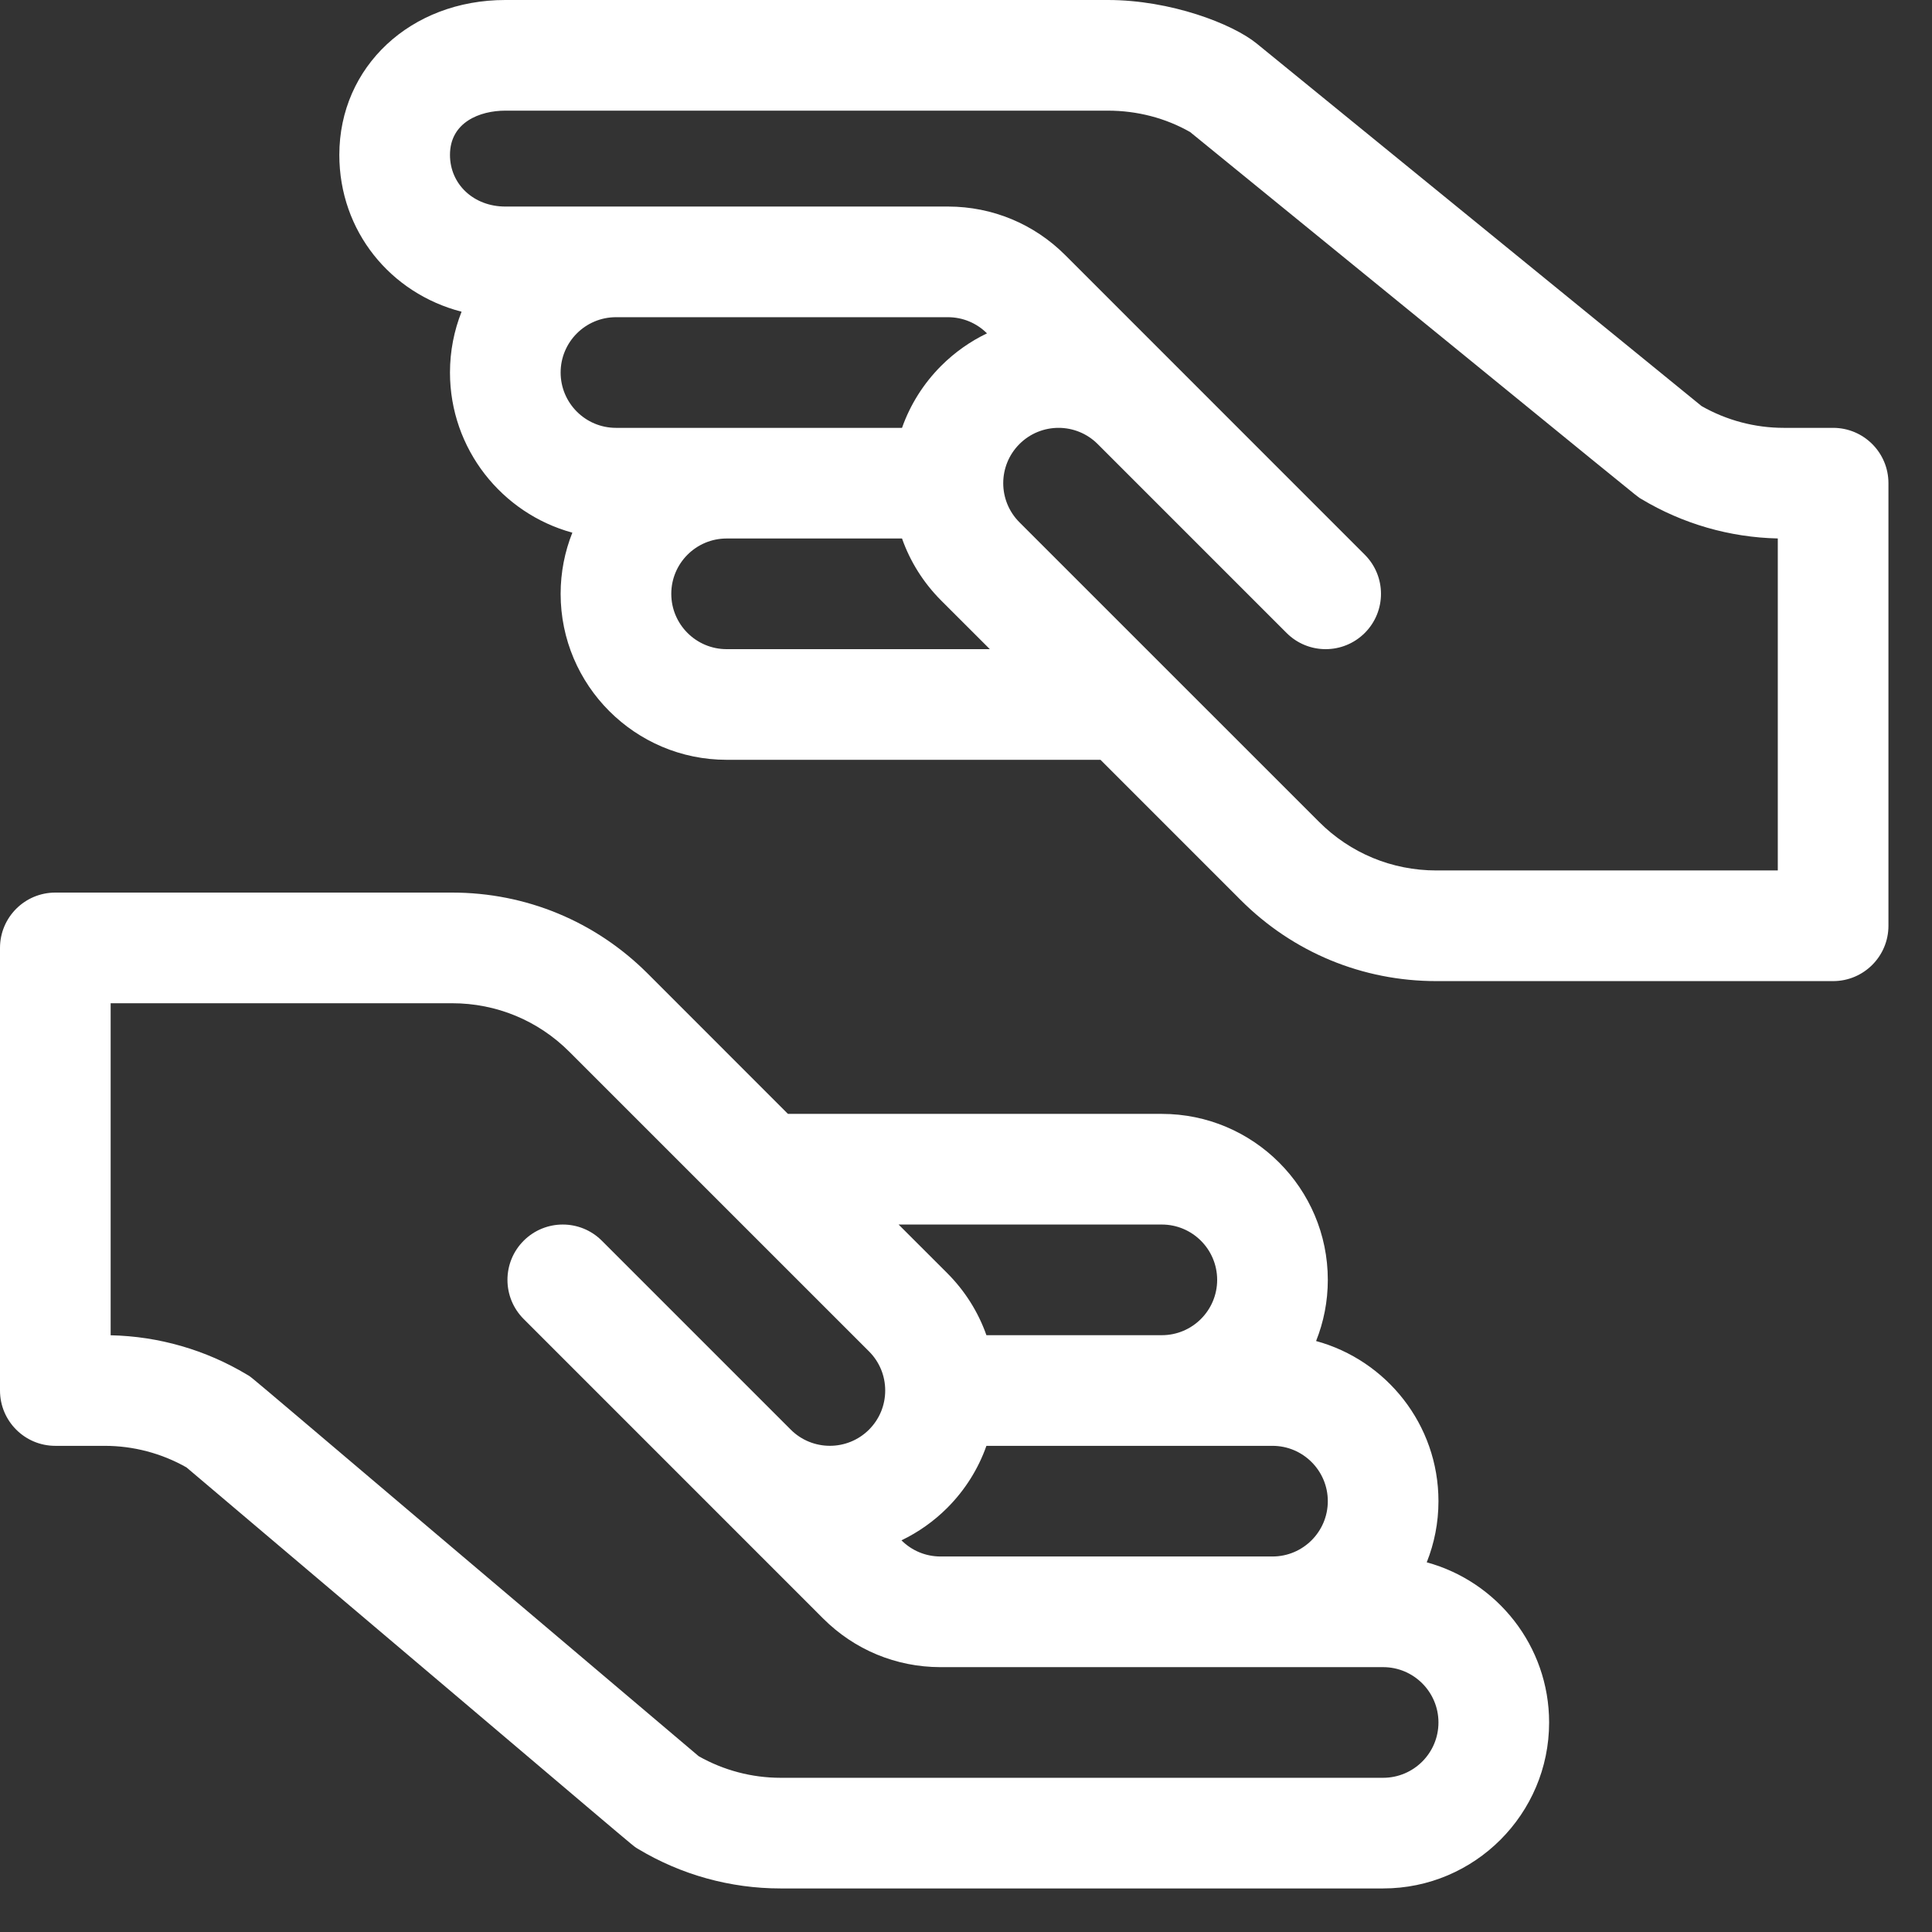
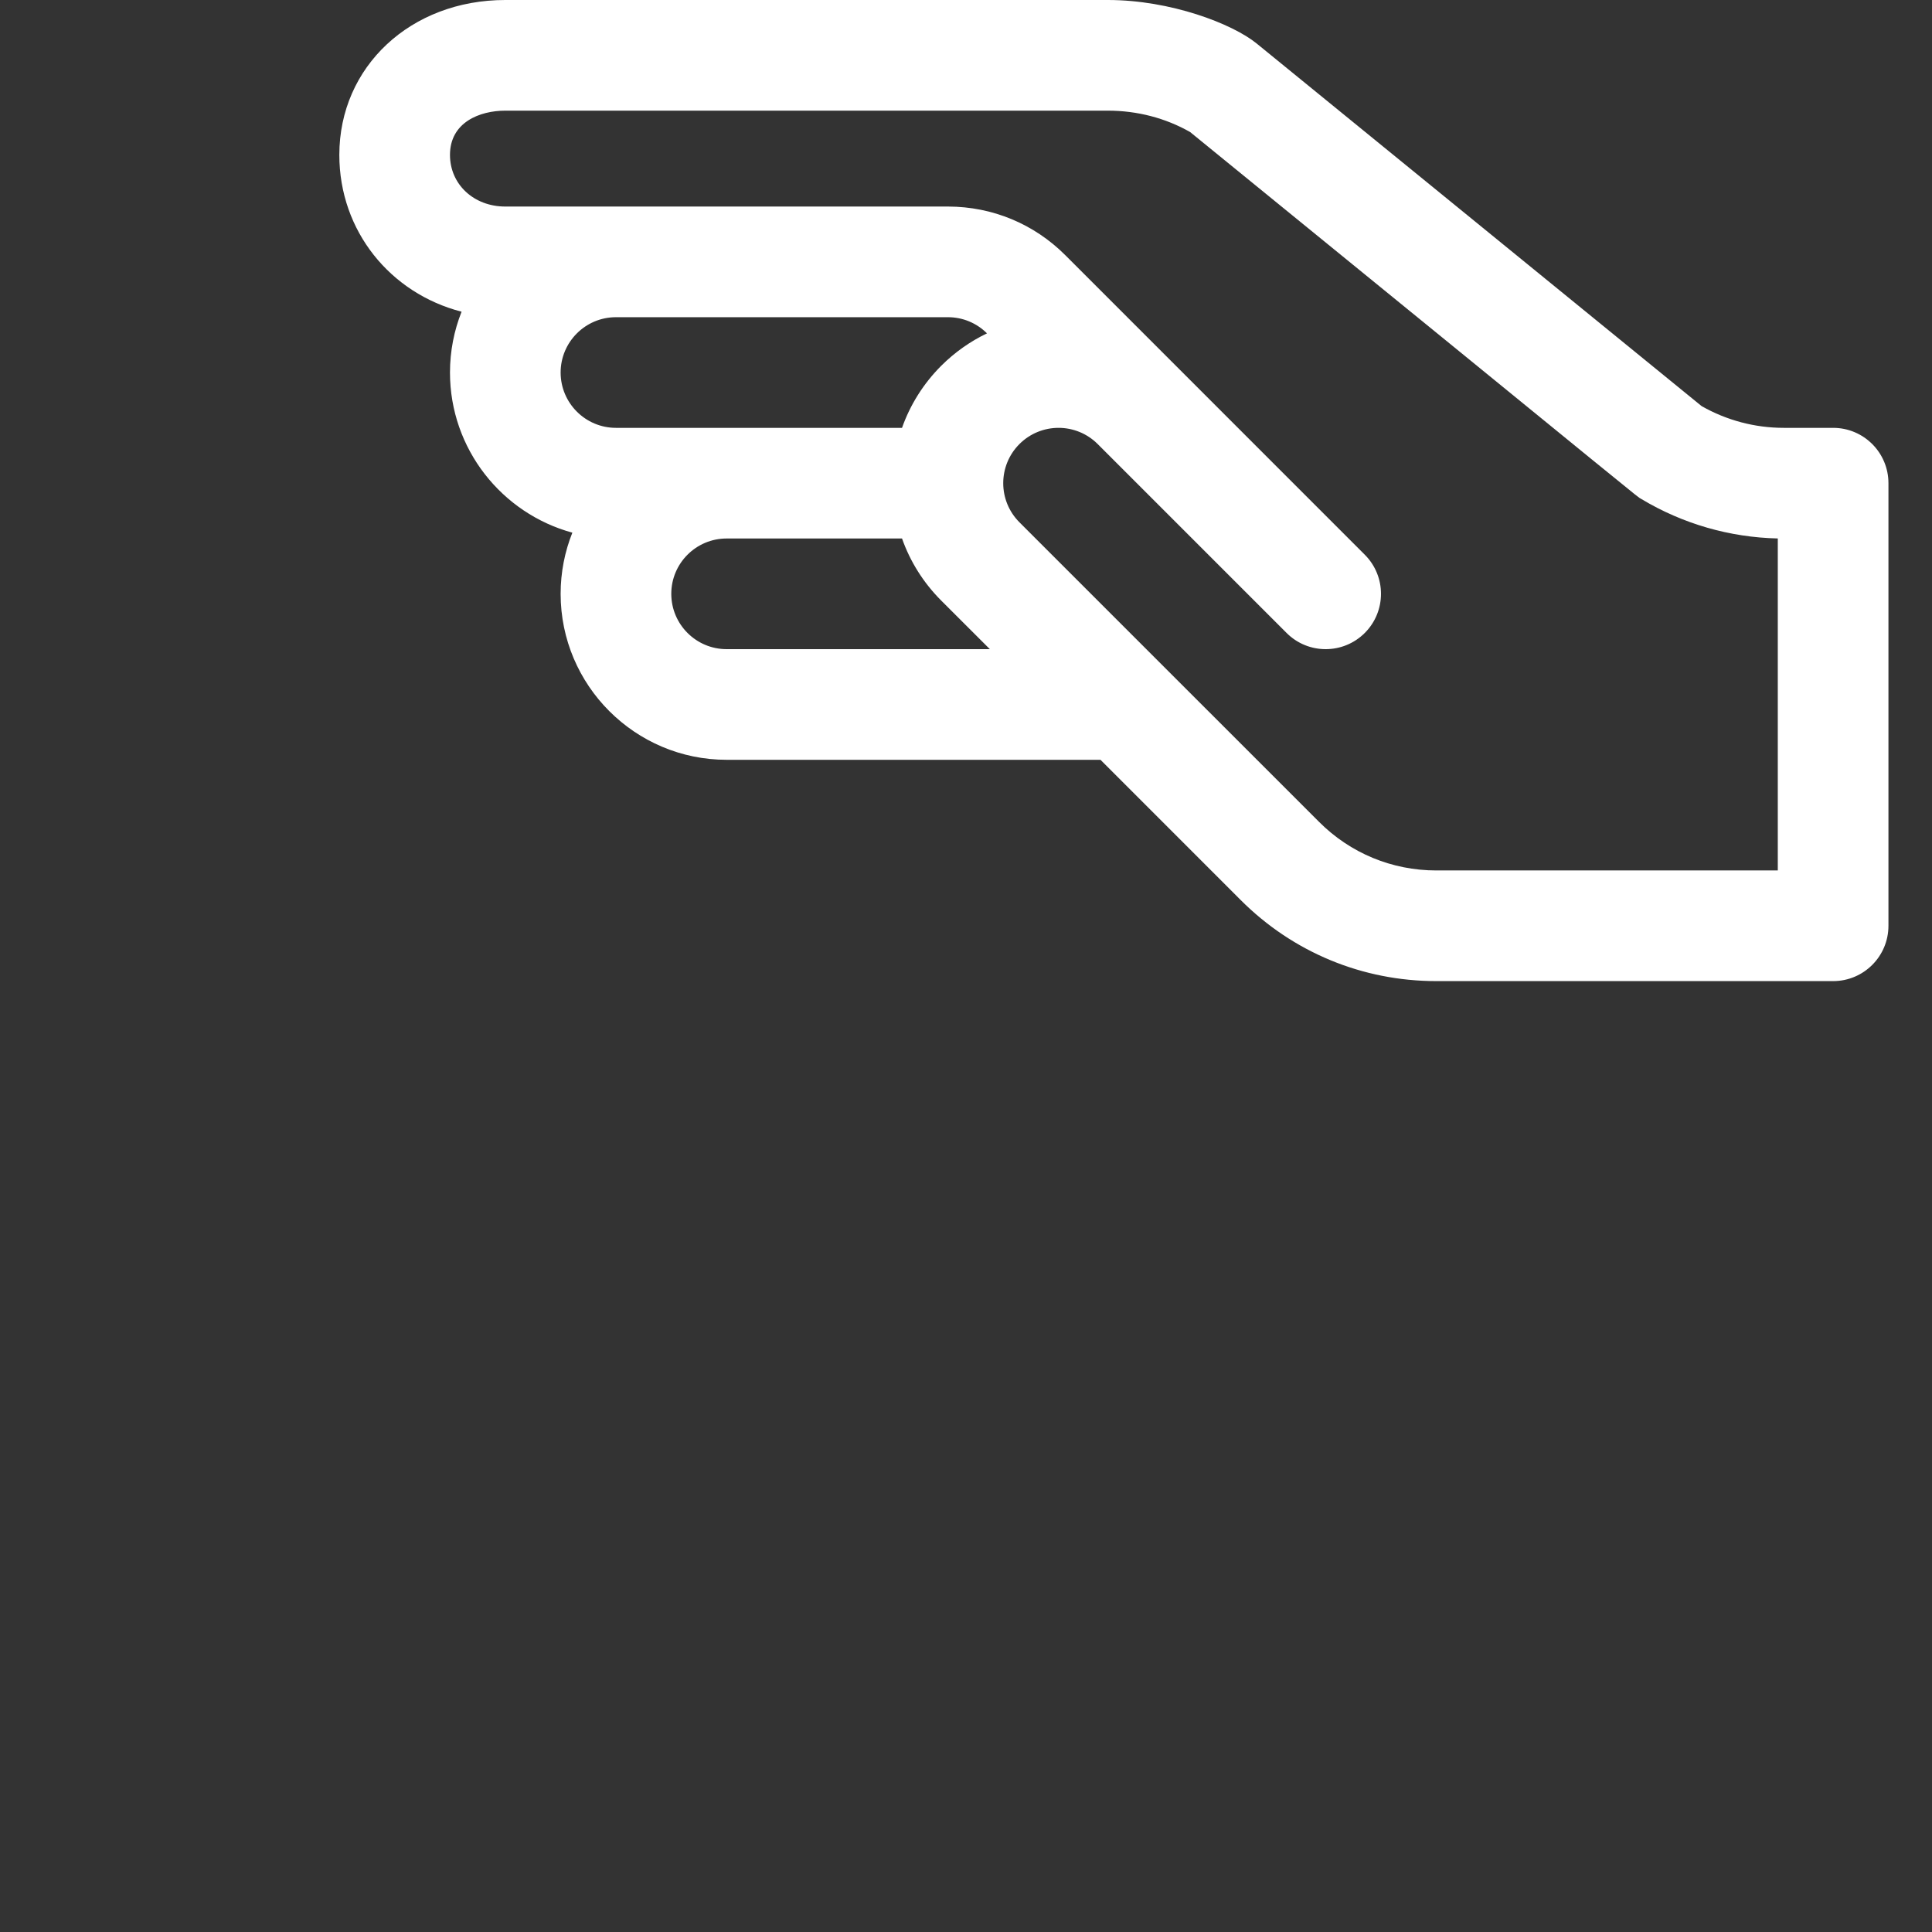
<svg xmlns="http://www.w3.org/2000/svg" width="44px" height="44px" viewBox="0 0 44 44" version="1.1">
  <rect x="0" y="0" width="44" height="44" fill="#333333" stroke="none" />
  <title>hand</title>
  <desc>Created with Sketch.</desc>
  <g id="Home" stroke="none" stroke-width="1" fill="none" fill-rule="evenodd">
    <g id="USA_Home_V2" transform="translate(-1181, -1012)" fill="#FFFFFF" fill-rule="nonzero">
      <g id="hand" transform="translate(1181, 1012)">
-         <path d="M1.26,32.928 L2.384,32.928 C3.037,32.928 3.679,33.097 4.247,33.419 C15.017,42.533 14.368,42.01 14.535,42.11 C15.514,42.698 16.634,43.008 17.776,43.008 L31.5,43.008 C33.584,43.008 35.28,41.312 35.28,39.228 C35.28,37.487 34.097,36.018 32.493,35.581 C32.665,35.15 32.76,34.68 32.76,34.188 C32.76,32.447 31.577,30.978 29.973,30.541 C30.145,30.11 30.24,29.64 30.24,29.148 C30.24,27.064 28.544,25.368 26.46,25.368 L17.945,25.368 L14.751,22.173 C13.561,20.983 11.979,20.328 10.296,20.328 L1.26,20.328 C0.564,20.328 0,20.892 0,21.588 L0,31.668 C0,32.364 0.564,32.928 1.26,32.928 Z M28.98,35.448 L21.42,35.448 C21.084,35.448 20.768,35.317 20.53,35.08 C20.912,34.897 21.264,34.649 21.573,34.341 C21.978,33.935 22.28,33.453 22.465,32.928 L28.98,32.928 C29.675,32.928 30.24,33.493 30.24,34.188 C30.24,34.883 29.675,35.448 28.98,35.448 L28.98,35.448 Z M26.46,27.888 C27.155,27.888 27.72,28.453 27.72,29.148 C27.72,29.843 27.155,30.408 26.46,30.408 L22.465,30.408 C22.28,29.883 21.978,29.401 21.573,28.995 L20.465,27.888 L26.46,27.888 Z M2.52,22.848 L10.296,22.848 C11.306,22.848 12.255,23.241 12.968,23.955 L19.791,30.777 C20.029,31.015 20.16,31.332 20.16,31.668 C20.16,32.004 20.029,32.321 19.791,32.559 C19.3,33.05 18.5,33.05 18.009,32.559 L13.707,28.257 C13.216,27.765 12.418,27.765 11.926,28.257 C11.434,28.749 11.434,29.547 11.926,30.039 L18.747,36.861 C19.46,37.573 20.407,37.966 21.414,37.968 C21.415,37.968 21.416,37.968 21.417,37.968 L31.5,37.968 C32.195,37.968 32.76,38.533 32.76,39.228 C32.76,39.923 32.195,40.488 31.5,40.488 L17.776,40.488 C17.123,40.488 16.481,40.318 15.913,39.997 C5.143,30.883 5.792,31.406 5.625,31.306 C4.685,30.742 3.615,30.433 2.52,30.41 L2.52,22.848 Z" id="Shape" />
        <path d="M41.748,9.744 L40.624,9.744 C39.967,9.744 39.322,9.573 38.752,9.248 L28.621,0.992 C28.067,0.54 26.656,0 25.232,0 L11.508,0 C9.353,0 7.728,1.517 7.728,3.528 C7.728,5.262 8.891,6.681 10.512,7.099 C10.342,7.528 10.248,7.995 10.248,8.484 C10.248,10.225 11.431,11.694 13.035,12.131 C12.863,12.562 12.768,13.032 12.768,13.524 C12.768,15.608 14.464,17.304 16.548,17.304 L25.063,17.304 L28.257,20.499 C29.447,21.689 31.029,22.344 32.712,22.344 L41.748,22.344 C42.444,22.344 43.008,21.78 43.008,21.084 L43.008,11.004 C43.008,10.308 42.444,9.744 41.748,9.744 Z M14.028,7.224 L21.588,7.224 C21.924,7.224 22.24,7.355 22.478,7.592 C22.096,7.775 21.744,8.023 21.435,8.331 C21.03,8.737 20.728,9.219 20.543,9.744 L14.028,9.744 C13.333,9.744 12.768,9.179 12.768,8.484 C12.768,7.789 13.333,7.224 14.028,7.224 L14.028,7.224 Z M16.548,14.784 C15.853,14.784 15.288,14.219 15.288,13.524 C15.288,12.829 15.853,12.264 16.548,12.264 L20.543,12.264 C20.728,12.789 21.03,13.271 21.435,13.677 L22.543,14.784 L16.548,14.784 Z M40.488,19.824 L32.712,19.824 C31.702,19.824 30.753,19.431 30.04,18.717 C29.239,17.916 23.905,12.582 23.217,11.895 C22.725,11.402 22.725,10.606 23.217,10.113 C23.71,9.621 24.506,9.621 24.999,10.113 L29.301,14.415 C29.792,14.907 30.59,14.907 31.082,14.415 C31.574,13.923 31.574,13.125 31.082,12.633 L24.261,5.811 C23.549,5.099 22.602,4.706 21.595,4.704 C21.594,4.704 21.593,4.704 21.592,4.704 C21.592,4.704 12.865,4.704 11.508,4.704 C10.79,4.704 10.248,4.198 10.248,3.528 C10.248,2.784 10.927,2.52 11.508,2.52 L25.232,2.52 C25.899,2.52 26.544,2.688 27.104,3.007 C37.892,11.792 37.236,11.278 37.383,11.366 C38.323,11.93 39.393,12.239 40.488,12.263 L40.488,19.824 Z" id="Shape" />
      </g>
    </g>
  </g>
</svg>